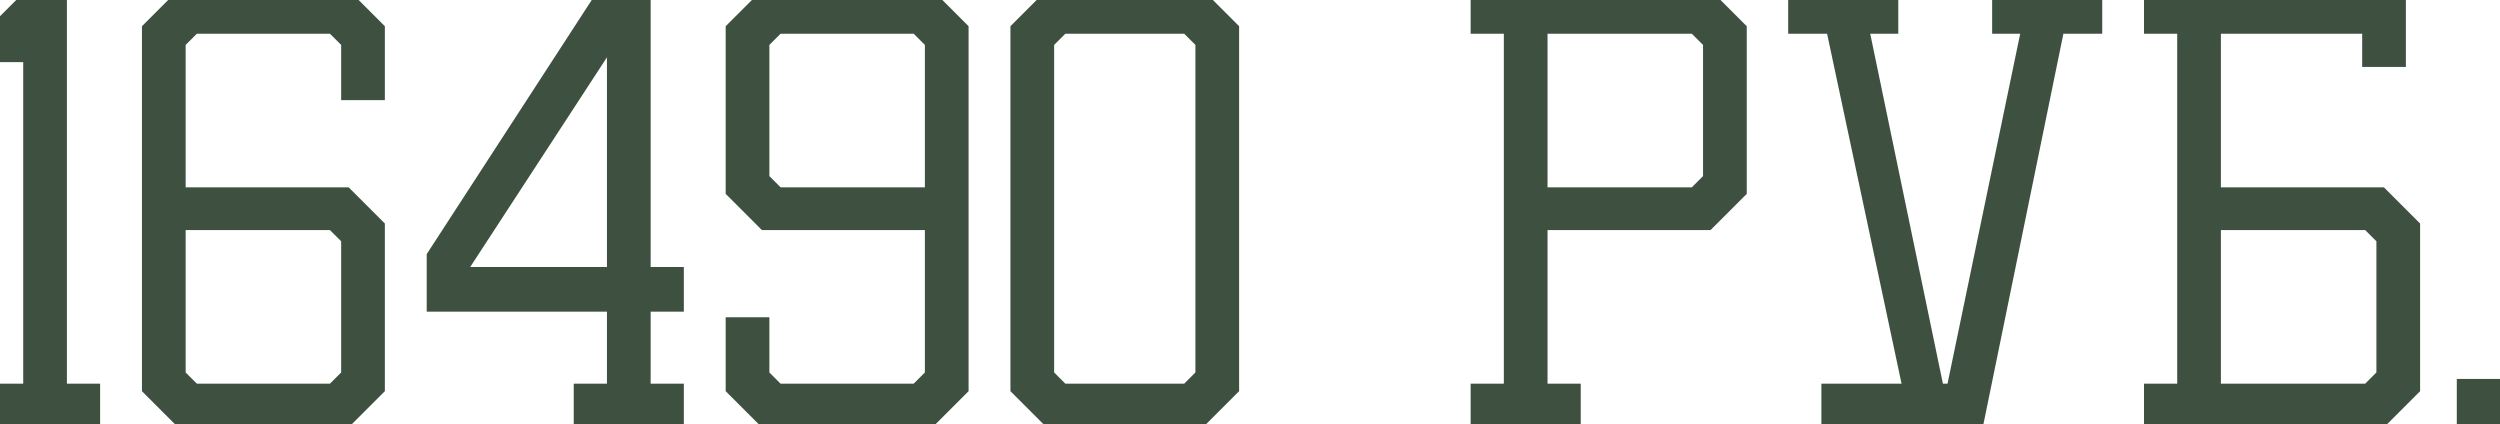
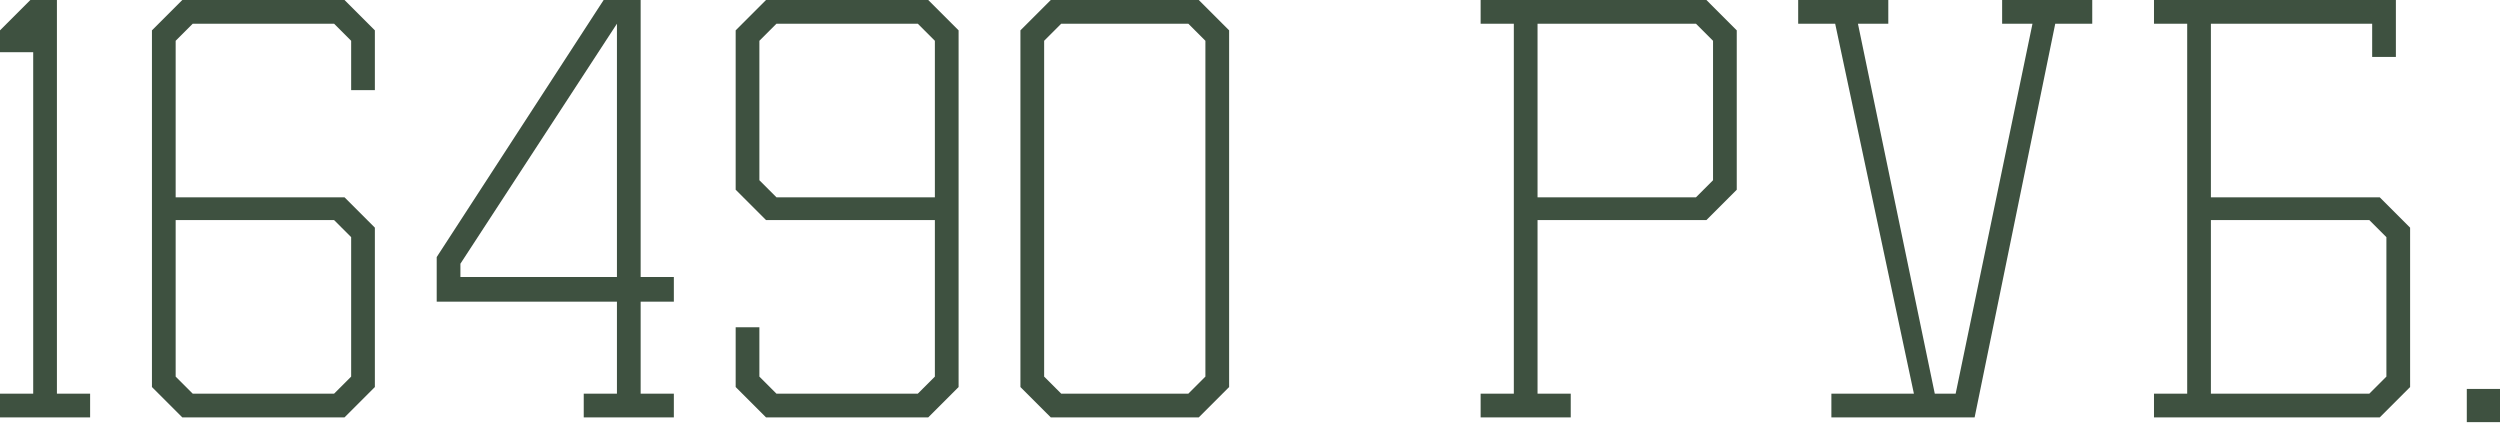
<svg xmlns="http://www.w3.org/2000/svg" width="501" height="85" viewBox="0 0 501 85" fill="none">
  <path d="M0 78.892H6.654V10.456H0V6.083L6.083 -3.2471e-05H11.406V78.892H18.059V83.644H0V78.892ZM30.45 77.561V6.083L36.533 -3.2471e-05H69.04L75.123 6.083V18.059H70.371V8.174L66.949 4.752H38.624L35.202 8.174V39.541H69.04L75.123 45.624V77.561L69.04 83.644H36.533L30.45 77.561ZM70.371 75.47V47.525L66.949 44.103H35.202V75.47L38.624 78.892H66.949L70.371 75.47ZM87.515 60.452V51.517L120.972 -3.2471e-05H128.386V55.509H135.04V60.452H128.386V78.892H135.04V83.644H116.98V78.892H123.634V60.452H87.515ZM123.634 55.509V4.752L92.267 52.848V55.509H123.634ZM147.428 77.561V65.585H152.18V75.47L155.602 78.892H183.927L187.349 75.47V44.103H153.511L147.428 38.02V6.083L153.511 -3.2471e-05H186.018L192.102 6.083V77.561L186.018 83.644H153.511L147.428 77.561ZM187.349 39.541V8.174L183.927 4.752H155.602L152.18 8.174V36.119L155.602 39.541H187.349ZM204.493 77.561V6.083L210.577 -3.2471e-05H240.232L246.315 6.083V77.561L240.232 83.644H210.577L204.493 77.561ZM241.563 75.47V8.174L238.141 4.752H212.668L209.246 8.174V75.47L212.668 78.892H238.141L241.563 75.47ZM296.718 83.644V78.892H303.371V4.752H296.718V-3.2471e-05H341.962L348.045 6.083V38.02L341.962 44.103H308.124V78.892H314.777V83.644H296.718ZM343.292 36.119V8.174L339.871 4.752H308.124V39.541H339.871L343.292 36.119ZM387.73 78.892H391.912L407.31 4.752H401.227V-3.2471e-05H419.286V4.752H411.872L395.714 83.644H367.009V78.892H383.547L367.769 4.752H360.355V-3.2471e-05H378.415V4.752H372.331L387.73 78.892ZM431.659 83.644V78.892H438.313V4.752H431.659V-3.2471e-05H480.135V11.406H475.382V4.752H443.065V39.541H476.903L482.986 45.624V77.561L476.903 83.644H431.659ZM478.234 47.525L474.812 44.103H443.065V78.892H474.812L478.234 75.47V47.525ZM494.346 84.595V77.941H501V84.595H494.346Z" fill="#3E5140" />
-   <path d="M0 78.892V76.889H-2.003V78.892H0ZM6.654 78.892V80.894H8.656V78.892H6.654ZM6.654 10.456H8.656V8.453H6.654V10.456ZM0 10.456H-2.003V12.458H0V10.456ZM0 6.083L-1.416 4.667L-2.003 5.254V6.083H0ZM6.083 -3.05609e-05V-2.003H5.254L4.667 -1.416L6.083 -3.05609e-05ZM11.406 -3.05609e-05H13.409V-2.003H11.406V-3.05609e-05ZM11.406 78.892H9.403V80.894H11.406V78.892ZM18.059 78.892H20.062V76.889H18.059V78.892ZM18.059 83.644V85.647H20.062V83.644H18.059ZM0 83.644H-2.003V85.647H0V83.644ZM0 80.894H6.654V76.889H0V80.894ZM8.656 78.892V10.456H4.651V78.892H8.656ZM6.654 8.453H0V12.458H6.654V8.453ZM2.003 10.456V6.083H-2.003V10.456H2.003ZM1.416 7.499L7.499 1.416L4.667 -1.416L-1.416 4.667L1.416 7.499ZM6.083 2.003H11.406V-2.003H6.083V2.003ZM9.403 -3.05609e-05V78.892H13.409V-3.05609e-05H9.403ZM11.406 80.894H18.059V76.889H11.406V80.894ZM16.057 78.892V83.644H20.062V78.892H16.057ZM18.059 81.641H0V85.647H18.059V81.641ZM2.003 83.644V78.892H-2.003V83.644H2.003ZM30.45 77.561H28.447V78.391L29.033 78.977L30.45 77.561ZM30.45 6.083L29.033 4.667L28.447 5.254V6.083H30.45ZM36.533 -3.05609e-05V-2.003H35.703L35.116 -1.416L36.533 -3.05609e-05ZM69.04 -3.05609e-05L70.456 -1.416L69.869 -2.003H69.04V-3.05609e-05ZM75.123 6.083H77.126V5.254L76.539 4.667L75.123 6.083ZM75.123 18.059V20.062H77.126V18.059H75.123ZM70.371 18.059H68.368V20.062H70.371V18.059ZM70.371 8.174H72.373V7.345L71.787 6.758L70.371 8.174ZM66.949 4.752L68.365 3.336L67.778 2.75H66.949V4.752ZM38.624 4.752V2.75H37.794L37.208 3.336L38.624 4.752ZM35.202 8.174L33.786 6.758L33.199 7.345V8.174H35.202ZM35.202 39.541H33.199V41.544H35.202V39.541ZM69.04 39.541L70.456 38.125L69.869 37.538H69.04V39.541ZM75.123 45.624H77.126V44.794L76.539 44.208L75.123 45.624ZM75.123 77.561L76.539 78.977L77.126 78.391V77.561H75.123ZM69.04 83.644V85.647H69.869L70.456 85.06L69.04 83.644ZM36.533 83.644L35.116 85.06L35.703 85.647H36.533V83.644ZM70.371 75.47L71.787 76.886L72.373 76.299V75.47H70.371ZM70.371 47.525H72.373V46.695L71.787 46.109L70.371 47.525ZM66.949 44.103L68.365 42.687L67.778 42.1H66.949V44.103ZM35.202 44.103V42.1H33.199V44.103H35.202ZM35.202 75.47H33.199V76.299L33.786 76.886L35.202 75.47ZM38.624 78.892L37.208 80.308L37.794 80.894H38.624V78.892ZM66.949 78.892V80.894H67.778L68.365 80.308L66.949 78.892ZM32.452 77.561V6.083H28.447V77.561H32.452ZM31.866 7.499L37.949 1.416L35.116 -1.416L29.033 4.667L31.866 7.499ZM36.533 2.003H69.04V-2.003H36.533V2.003ZM67.624 1.416L73.707 7.499L76.539 4.667L70.456 -1.416L67.624 1.416ZM73.12 6.083V18.059H77.126V6.083H73.12ZM75.123 16.057H70.371V20.062H75.123V16.057ZM72.373 18.059V8.174H68.368V18.059H72.373ZM71.787 6.758L68.365 3.336L65.532 6.169L68.954 9.591L71.787 6.758ZM66.949 2.75H38.624V6.755H66.949V2.75ZM37.208 3.336L33.786 6.758L36.618 9.591L40.04 6.169L37.208 3.336ZM33.199 8.174V39.541H37.205V8.174H33.199ZM35.202 41.544H69.04V37.538H35.202V41.544ZM67.624 40.957L73.707 47.04L76.539 44.208L70.456 38.125L67.624 40.957ZM73.12 45.624V77.561H77.126V45.624H73.12ZM73.707 76.145L67.624 82.228L70.456 85.06L76.539 78.977L73.707 76.145ZM69.04 81.641H36.533V85.647H69.04V81.641ZM37.949 82.228L31.866 76.145L29.033 78.977L35.116 85.06L37.949 82.228ZM72.373 75.47V47.525H68.368V75.47H72.373ZM71.787 46.109L68.365 42.687L65.532 45.52L68.954 48.941L71.787 46.109ZM66.949 42.1H35.202V46.106H66.949V42.1ZM33.199 44.103V75.47H37.205V44.103H33.199ZM33.786 76.886L37.208 80.308L40.04 77.475L36.618 74.053L33.786 76.886ZM38.624 80.894H66.949V76.889H38.624V80.894ZM68.365 80.308L71.787 76.886L68.954 74.053L65.532 77.475L68.365 80.308ZM87.515 60.452H85.512V62.455H87.515V60.452ZM87.515 51.517L85.835 50.426L85.512 50.924V51.517H87.515ZM120.972 -3.05609e-05V-2.003H119.885L119.293 -1.091L120.972 -3.05609e-05ZM128.386 -3.05609e-05H130.389V-2.003H128.386V-3.05609e-05ZM128.386 55.509H126.384V57.512H128.386V55.509ZM135.04 55.509H137.043V53.506H135.04V55.509ZM135.04 60.452V62.455H137.043V60.452H135.04ZM128.386 60.452V58.449H126.384V60.452H128.386ZM128.386 78.892H126.384V80.894H128.386V78.892ZM135.04 78.892H137.043V76.889H135.04V78.892ZM135.04 83.644V85.647H137.043V83.644H135.04ZM116.98 83.644H114.978V85.647H116.98V83.644ZM116.98 78.892V76.889H114.978V78.892H116.98ZM123.634 78.892V80.894H125.637V78.892H123.634ZM123.634 60.452H125.637V58.449H123.634V60.452ZM123.634 55.509V57.512H125.637V55.509H123.634ZM123.634 4.752H125.637V-1.985L121.956 3.658L123.634 4.752ZM92.267 52.848L90.59 51.754L90.264 52.252V52.848H92.267ZM92.267 55.509H90.264V57.512H92.267V55.509ZM89.518 60.452V51.517H85.512V60.452H89.518ZM89.195 52.608L122.652 1.091L119.293 -1.091L85.835 50.426L89.195 52.608ZM120.972 2.003H128.386V-2.003H120.972V2.003ZM126.384 -3.05609e-05V55.509H130.389V-3.05609e-05H126.384ZM128.386 57.512H135.04V53.506H128.386V57.512ZM133.037 55.509V60.452H137.043V55.509H133.037ZM135.04 58.449H128.386V62.455H135.04V58.449ZM126.384 60.452V78.892H130.389V60.452H126.384ZM128.386 80.894H135.04V76.889H128.386V80.894ZM133.037 78.892V83.644H137.043V78.892H133.037ZM135.04 81.641H116.98V85.647H135.04V81.641ZM118.983 83.644V78.892H114.978V83.644H118.983ZM116.98 80.894H123.634V76.889H116.98V80.894ZM125.637 78.892V60.452H121.631V78.892H125.637ZM123.634 58.449H87.515V62.455H123.634V58.449ZM125.637 55.509V4.752H121.631V55.509H125.637ZM121.956 3.658L90.59 51.754L93.945 53.942L125.311 5.847L121.956 3.658ZM90.264 52.848V55.509H94.27V52.848H90.264ZM92.267 57.512H123.634V53.506H92.267V57.512ZM147.428 77.561H145.425V78.391L146.012 78.977L147.428 77.561ZM147.428 65.585V63.582H145.425V65.585H147.428ZM152.18 65.585H154.183V63.582H152.18V65.585ZM152.18 75.47H150.178V76.299L150.764 76.886L152.18 75.47ZM155.602 78.892L154.186 80.308L154.773 80.894H155.602V78.892ZM183.927 78.892V80.894H184.757L185.343 80.308L183.927 78.892ZM187.349 75.47L188.765 76.886L189.352 76.299V75.47H187.349ZM187.349 44.103H189.352V42.1H187.349V44.103ZM153.511 44.103L152.095 45.52L152.682 46.106H153.511V44.103ZM147.428 38.02H145.425V38.85L146.012 39.436L147.428 38.02ZM147.428 6.083L146.012 4.667L145.425 5.254V6.083H147.428ZM153.511 -3.05609e-05V-2.003H152.682L152.095 -1.416L153.511 -3.05609e-05ZM186.018 -3.05609e-05L187.435 -1.416L186.848 -2.003H186.018V-3.05609e-05ZM192.102 6.083H194.104V5.254L193.518 4.667L192.102 6.083ZM192.102 77.561L193.518 78.977L194.104 78.391V77.561H192.102ZM186.018 83.644V85.647H186.848L187.435 85.06L186.018 83.644ZM153.511 83.644L152.095 85.06L152.682 85.647H153.511V83.644ZM187.349 39.541V41.544H189.352V39.541H187.349ZM187.349 8.174H189.352V7.345L188.765 6.758L187.349 8.174ZM183.927 4.752L185.343 3.336L184.757 2.75H183.927V4.752ZM155.602 4.752V2.75H154.773L154.186 3.336L155.602 4.752ZM152.18 8.174L150.764 6.758L150.178 7.345V8.174H152.18ZM152.18 36.119H150.178V36.949L150.764 37.535L152.18 36.119ZM155.602 39.541L154.186 40.957L154.773 41.544H155.602V39.541ZM149.431 77.561V65.585H145.425V77.561H149.431ZM147.428 67.587H152.18V63.582H147.428V67.587ZM150.178 65.585V75.47H154.183V65.585H150.178ZM150.764 76.886L154.186 80.308L157.018 77.475L153.597 74.053L150.764 76.886ZM155.602 80.894H183.927V76.889H155.602V80.894ZM185.343 80.308L188.765 76.886L185.933 74.053L182.511 77.475L185.343 80.308ZM189.352 75.47V44.103H185.346V75.47H189.352ZM187.349 42.1H153.511V46.106H187.349V42.1ZM154.927 42.687L148.844 36.604L146.012 39.436L152.095 45.52L154.927 42.687ZM149.431 38.02V6.083H145.425V38.02H149.431ZM148.844 7.499L154.927 1.416L152.095 -1.416L146.012 4.667L148.844 7.499ZM153.511 2.003H186.018V-2.003H153.511V2.003ZM184.602 1.416L190.685 7.499L193.518 4.667L187.435 -1.416L184.602 1.416ZM190.099 6.083V77.561H194.104V6.083H190.099ZM190.685 76.145L184.602 82.228L187.435 85.06L193.518 78.977L190.685 76.145ZM186.018 81.641H153.511V85.647H186.018V81.641ZM154.927 82.228L148.844 76.145L146.012 78.977L152.095 85.06L154.927 82.228ZM189.352 39.541V8.174H185.346V39.541H189.352ZM188.765 6.758L185.343 3.336L182.511 6.169L185.933 9.591L188.765 6.758ZM183.927 2.75H155.602V6.755H183.927V2.75ZM154.186 3.336L150.764 6.758L153.597 9.591L157.018 6.169L154.186 3.336ZM150.178 8.174V36.119H154.183V8.174H150.178ZM150.764 37.535L154.186 40.957L157.018 38.125L153.597 34.703L150.764 37.535ZM155.602 41.544H187.349V37.538H155.602V41.544ZM204.493 77.561H202.49V78.391L203.077 78.977L204.493 77.561ZM204.493 6.083L203.077 4.667L202.49 5.254V6.083H204.493ZM210.577 -3.05609e-05V-2.003H209.747L209.16 -1.416L210.577 -3.05609e-05ZM240.232 -3.05609e-05L241.648 -1.416L241.062 -2.003H240.232V-3.05609e-05ZM246.315 6.083H248.318V5.254L247.732 4.667L246.315 6.083ZM246.315 77.561L247.732 78.977L248.318 78.391V77.561H246.315ZM240.232 83.644V85.647H241.062L241.648 85.06L240.232 83.644ZM210.577 83.644L209.16 85.06L209.747 85.647H210.577V83.644ZM241.563 75.47L242.979 76.886L243.566 76.299V75.47H241.563ZM241.563 8.174H243.566V7.345L242.979 6.758L241.563 8.174ZM238.141 4.752L239.557 3.336L238.971 2.75H238.141V4.752ZM212.668 4.752V2.75H211.838L211.251 3.336L212.668 4.752ZM209.246 8.174L207.83 6.758L207.243 7.345V8.174H209.246ZM209.246 75.47H207.243V76.299L207.83 76.886L209.246 75.47ZM212.668 78.892L211.251 80.308L211.838 80.894H212.668V78.892ZM238.141 78.892V80.894H238.971L239.557 80.308L238.141 78.892ZM206.496 77.561V6.083H202.49V77.561H206.496ZM205.91 7.499L211.993 1.416L209.16 -1.416L203.077 4.667L205.91 7.499ZM210.577 2.003H240.232V-2.003H210.577V2.003ZM238.816 1.416L244.899 7.499L247.732 4.667L241.648 -1.416L238.816 1.416ZM244.313 6.083V77.561H248.318V6.083H244.313ZM244.899 76.145L238.816 82.228L241.648 85.06L247.732 78.977L244.899 76.145ZM240.232 81.641H210.577V85.647H240.232V81.641ZM211.993 82.228L205.91 76.145L203.077 78.977L209.16 85.06L211.993 82.228ZM243.566 75.47V8.174H239.56V75.47H243.566ZM242.979 6.758L239.557 3.336L236.725 6.169L240.147 9.591L242.979 6.758ZM238.141 2.75H212.668V6.755H238.141V2.75ZM211.251 3.336L207.83 6.758L210.662 9.591L214.084 6.169L211.251 3.336ZM207.243 8.174V75.47H211.249V8.174H207.243ZM207.83 76.886L211.251 80.308L214.084 77.475L210.662 74.053L207.83 76.886ZM212.668 80.894H238.141V76.889H212.668V80.894ZM239.557 80.308L242.979 76.886L240.147 74.053L236.725 77.475L239.557 80.308ZM296.718 83.644H294.715V85.647H296.718V83.644ZM296.718 78.892V76.889H294.715V78.892H296.718ZM303.371 78.892V80.894H305.374V78.892H303.371ZM303.371 4.752H305.374V2.75H303.371V4.752ZM296.718 4.752H294.715V6.755H296.718V4.752ZM296.718 -3.05609e-05V-2.003H294.715V-3.05609e-05H296.718ZM341.962 -3.05609e-05L343.378 -1.416L342.791 -2.003H341.962V-3.05609e-05ZM348.045 6.083H350.048V5.254L349.461 4.667L348.045 6.083ZM348.045 38.02L349.461 39.436L350.048 38.85V38.02H348.045ZM341.962 44.103V46.106H342.791L343.378 45.52L341.962 44.103ZM308.124 44.103V42.1H306.121V44.103H308.124ZM308.124 78.892H306.121V80.894H308.124V78.892ZM314.777 78.892H316.78V76.889H314.777V78.892ZM314.777 83.644V85.647H316.78V83.644H314.777ZM343.293 36.119L344.709 37.535L345.295 36.949V36.119H343.293ZM343.293 8.174H345.295V7.345L344.709 6.758L343.293 8.174ZM339.871 4.752L341.287 3.336L340.7 2.75H339.871V4.752ZM308.124 4.752V2.75H306.121V4.752H308.124ZM308.124 39.541H306.121V41.544H308.124V39.541ZM339.871 39.541V41.544H340.7L341.287 40.957L339.871 39.541ZM298.721 83.644V78.892H294.715V83.644H298.721ZM296.718 80.894H303.371V76.889H296.718V80.894ZM305.374 78.892V4.752H301.369V78.892H305.374ZM303.371 2.75H296.718V6.755H303.371V2.75ZM298.721 4.752V-3.05609e-05H294.715V4.752H298.721ZM296.718 2.003H341.962V-2.003H296.718V2.003ZM340.546 1.416L346.629 7.499L349.461 4.667L343.378 -1.416L340.546 1.416ZM346.042 6.083V38.02H350.048V6.083H346.042ZM346.629 36.604L340.546 42.687L343.378 45.52L349.461 39.436L346.629 36.604ZM341.962 42.1H308.124V46.106H341.962V42.1ZM306.121 44.103V78.892H310.127V44.103H306.121ZM308.124 80.894H314.777V76.889H308.124V80.894ZM312.775 78.892V83.644H316.78V78.892H312.775ZM314.777 81.641H296.718V85.647H314.777V81.641ZM345.295 36.119V8.174H341.29V36.119H345.295ZM344.709 6.758L341.287 3.336L338.454 6.169L341.876 9.591L344.709 6.758ZM339.871 2.75H308.124V6.755H339.871V2.75ZM306.121 4.752V39.541H310.127V4.752H306.121ZM308.124 41.544H339.871V37.538H308.124V41.544ZM341.287 40.957L344.709 37.535L341.876 34.703L338.454 38.125L341.287 40.957ZM387.73 78.892L385.769 79.299L386.1 80.894H387.73V78.892ZM391.912 78.892V80.894H393.541L393.873 79.299L391.912 78.892ZM407.31 4.752L409.271 5.16L409.771 2.75H407.31V4.752ZM401.227 4.752H399.224V6.755H401.227V4.752ZM401.227 -3.05609e-05V-2.003H399.224V-3.05609e-05H401.227ZM419.286 -3.05609e-05H421.289V-2.003H419.286V-3.05609e-05ZM419.286 4.752V6.755H421.289V4.752H419.286ZM411.872 4.752V2.75H410.238L409.91 4.351L411.872 4.752ZM395.714 83.644V85.647H397.348L397.676 84.046L395.714 83.644ZM367.009 83.644H365.006V85.647H367.009V83.644ZM367.009 78.892V76.889H365.006V78.892H367.009ZM383.547 78.892V80.894H386.021L385.506 78.475L383.547 78.892ZM367.769 4.752L369.728 4.336L369.39 2.75H367.769V4.752ZM360.355 4.752H358.352V6.755H360.355V4.752ZM360.355 -3.05609e-05V-2.003H358.352V-3.05609e-05H360.355ZM378.415 -3.05609e-05H380.417V-2.003H378.415V-3.05609e-05ZM378.415 4.752V6.755H380.417V4.752H378.415ZM372.331 4.752V2.75H369.87L370.37 5.16L372.331 4.752ZM387.73 80.894H391.912V76.889H387.73V80.894ZM393.873 79.299L409.271 5.16L405.349 4.345L389.951 78.484L393.873 79.299ZM407.31 2.75H401.227V6.755H407.31V2.75ZM403.23 4.752V-3.05609e-05H399.224V4.752H403.23ZM401.227 2.003H419.286V-2.003H401.227V2.003ZM417.283 -3.05609e-05V4.752H421.289V-3.05609e-05H417.283ZM419.286 2.75H411.872V6.755H419.286V2.75ZM409.91 4.351L393.752 83.242L397.676 84.046L413.834 5.154L409.91 4.351ZM395.714 81.641H367.009V85.647H395.714V81.641ZM369.011 83.644V78.892H365.006V83.644H369.011ZM367.009 80.894H383.547V76.889H367.009V80.894ZM385.506 78.475L369.728 4.336L365.81 5.169L381.588 79.308L385.506 78.475ZM367.769 2.75H360.355V6.755H367.769V2.75ZM362.358 4.752V-3.05609e-05H358.352V4.752H362.358ZM360.355 2.003H378.415V-2.003H360.355V2.003ZM376.412 -3.05609e-05V4.752H380.417V-3.05609e-05H376.412ZM378.415 2.75H372.331V6.755H378.415V2.75ZM370.37 5.16L385.769 79.299L389.691 78.484L374.292 4.345L370.37 5.16ZM431.659 83.644H429.657V85.647H431.659V83.644ZM431.659 78.892V76.889H429.657V78.892H431.659ZM438.313 78.892V80.894H440.316V78.892H438.313ZM438.313 4.752H440.316V2.75H438.313V4.752ZM431.659 4.752H429.657V6.755H431.659V4.752ZM431.659 -3.05609e-05V-2.003H429.657V-3.05609e-05H431.659ZM480.135 -3.05609e-05H482.138V-2.003H480.135V-3.05609e-05ZM480.135 11.406V13.409H482.138V11.406H480.135ZM475.382 11.406H473.38V13.409H475.382V11.406ZM475.382 4.752H477.385V2.75H475.382V4.752ZM443.065 4.752V2.75H441.063V4.752H443.065ZM443.065 39.541H441.063V41.544H443.065V39.541ZM476.903 39.541L478.32 38.125L477.733 37.538H476.903V39.541ZM482.986 45.624H484.989V44.794L484.403 44.208L482.986 45.624ZM482.986 77.561L484.403 78.977L484.989 78.391V77.561H482.986ZM476.903 83.644V85.647H477.733L478.32 85.06L476.903 83.644ZM478.234 47.525H480.237V46.695L479.65 46.109L478.234 47.525ZM474.812 44.103L476.228 42.687L475.642 42.1H474.812V44.103ZM443.065 44.103V42.1H441.063V44.103H443.065ZM443.065 78.892H441.063V80.894H443.065V78.892ZM474.812 78.892V80.894H475.642L476.228 80.308L474.812 78.892ZM478.234 75.47L479.65 76.886L480.237 76.299V75.47H478.234ZM433.662 83.644V78.892H429.657V83.644H433.662ZM431.659 80.894H438.313V76.889H431.659V80.894ZM440.316 78.892V4.752H436.31V78.892H440.316ZM438.313 2.75H431.659V6.755H438.313V2.75ZM433.662 4.752V-3.05609e-05H429.657V4.752H433.662ZM431.659 2.003H480.135V-2.003H431.659V2.003ZM478.132 -3.05609e-05V11.406H482.138V-3.05609e-05H478.132ZM480.135 9.403H475.382V13.409H480.135V9.403ZM477.385 11.406V4.752H473.38V11.406H477.385ZM475.382 2.75H443.065V6.755H475.382V2.75ZM441.063 4.752V39.541H445.068V4.752H441.063ZM443.065 41.544H476.903V37.538H443.065V41.544ZM475.487 40.957L481.57 47.04L484.403 44.208L478.32 38.125L475.487 40.957ZM480.984 45.624V77.561H484.989V45.624H480.984ZM481.57 76.145L475.487 82.228L478.32 85.06L484.403 78.977L481.57 76.145ZM476.903 81.641H431.659V85.647H476.903V81.641ZM479.65 46.109L476.228 42.687L473.396 45.52L476.818 48.941L479.65 46.109ZM474.812 42.1H443.065V46.106H474.812V42.1ZM441.063 44.103V78.892H445.068V44.103H441.063ZM443.065 80.894H474.812V76.889H443.065V80.894ZM476.228 80.308L479.65 76.886L476.818 74.053L473.396 77.475L476.228 80.308ZM480.237 75.47V47.525H476.231V75.47H480.237ZM494.346 84.595H492.343V86.597H494.346V84.595ZM494.346 77.941V75.938H492.343V77.941H494.346ZM501 77.941H503.002V75.938H501V77.941ZM501 84.595V86.597H503.002V84.595H501ZM496.349 84.595V77.941H492.343V84.595H496.349ZM494.346 79.944H501V75.938H494.346V79.944ZM498.997 77.941V84.595H503.002V77.941H498.997ZM501 82.592H494.346V86.597H501V82.592Z" fill="#3E5140" />
</svg>